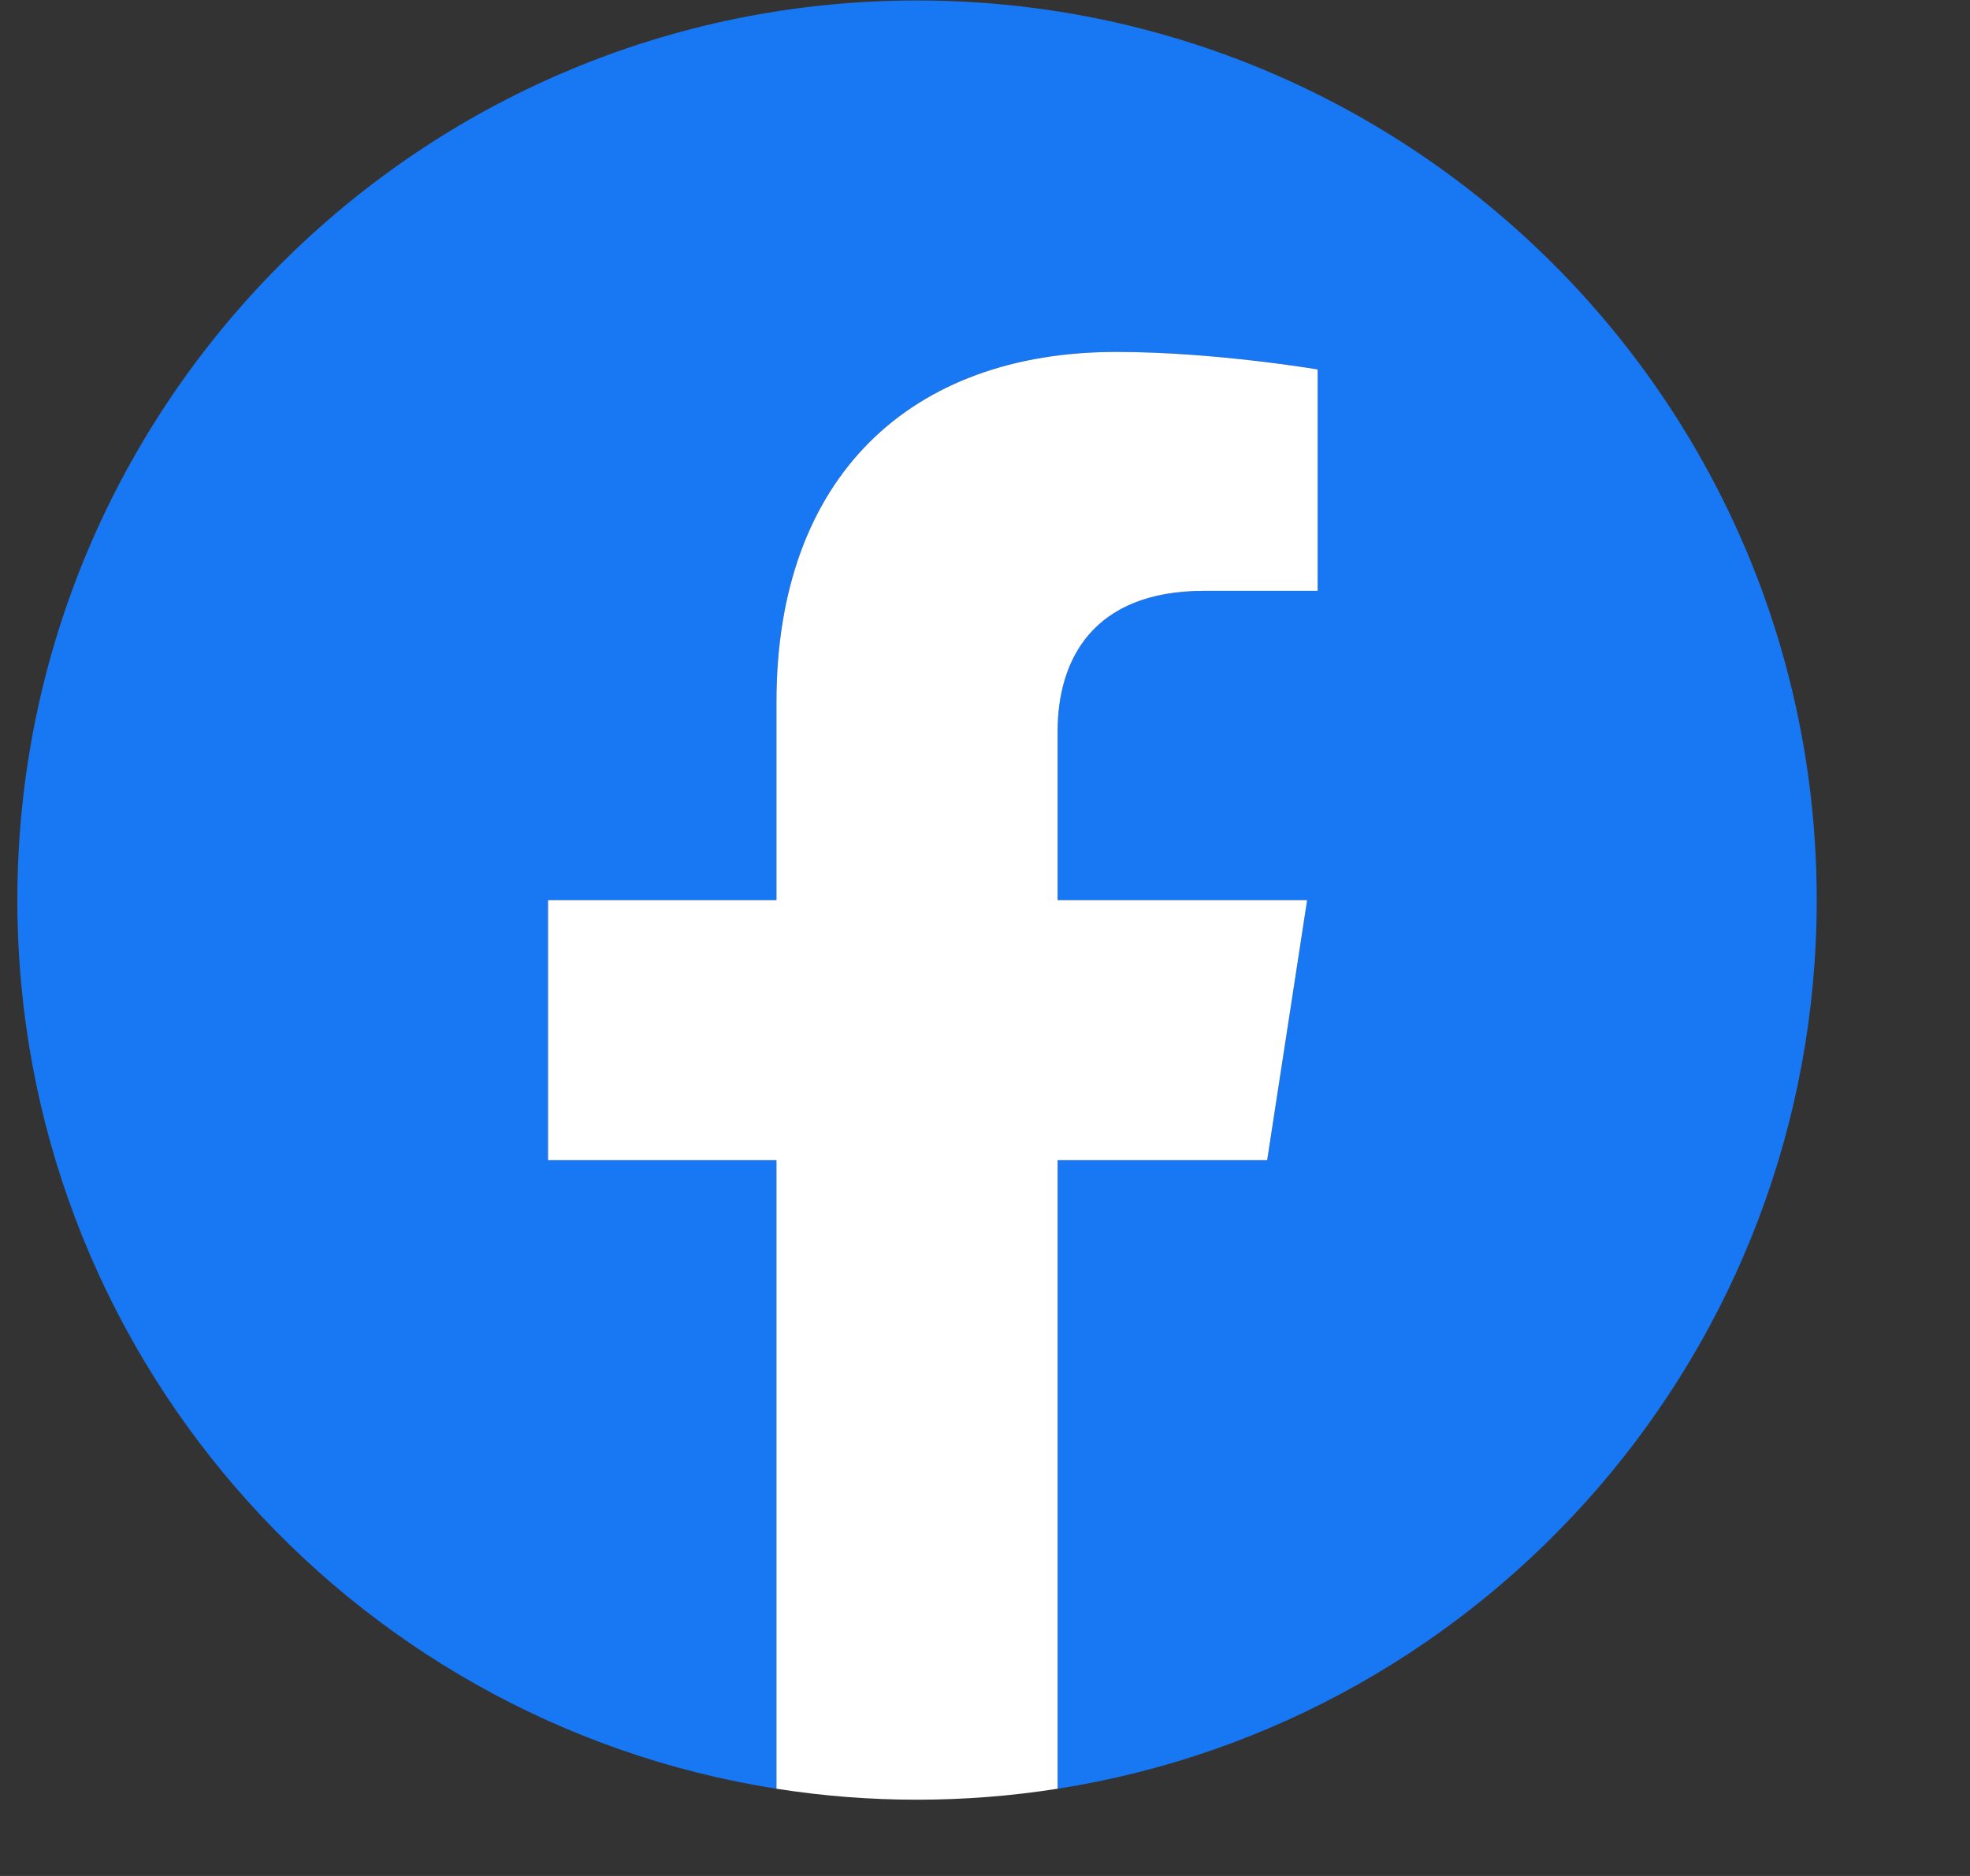
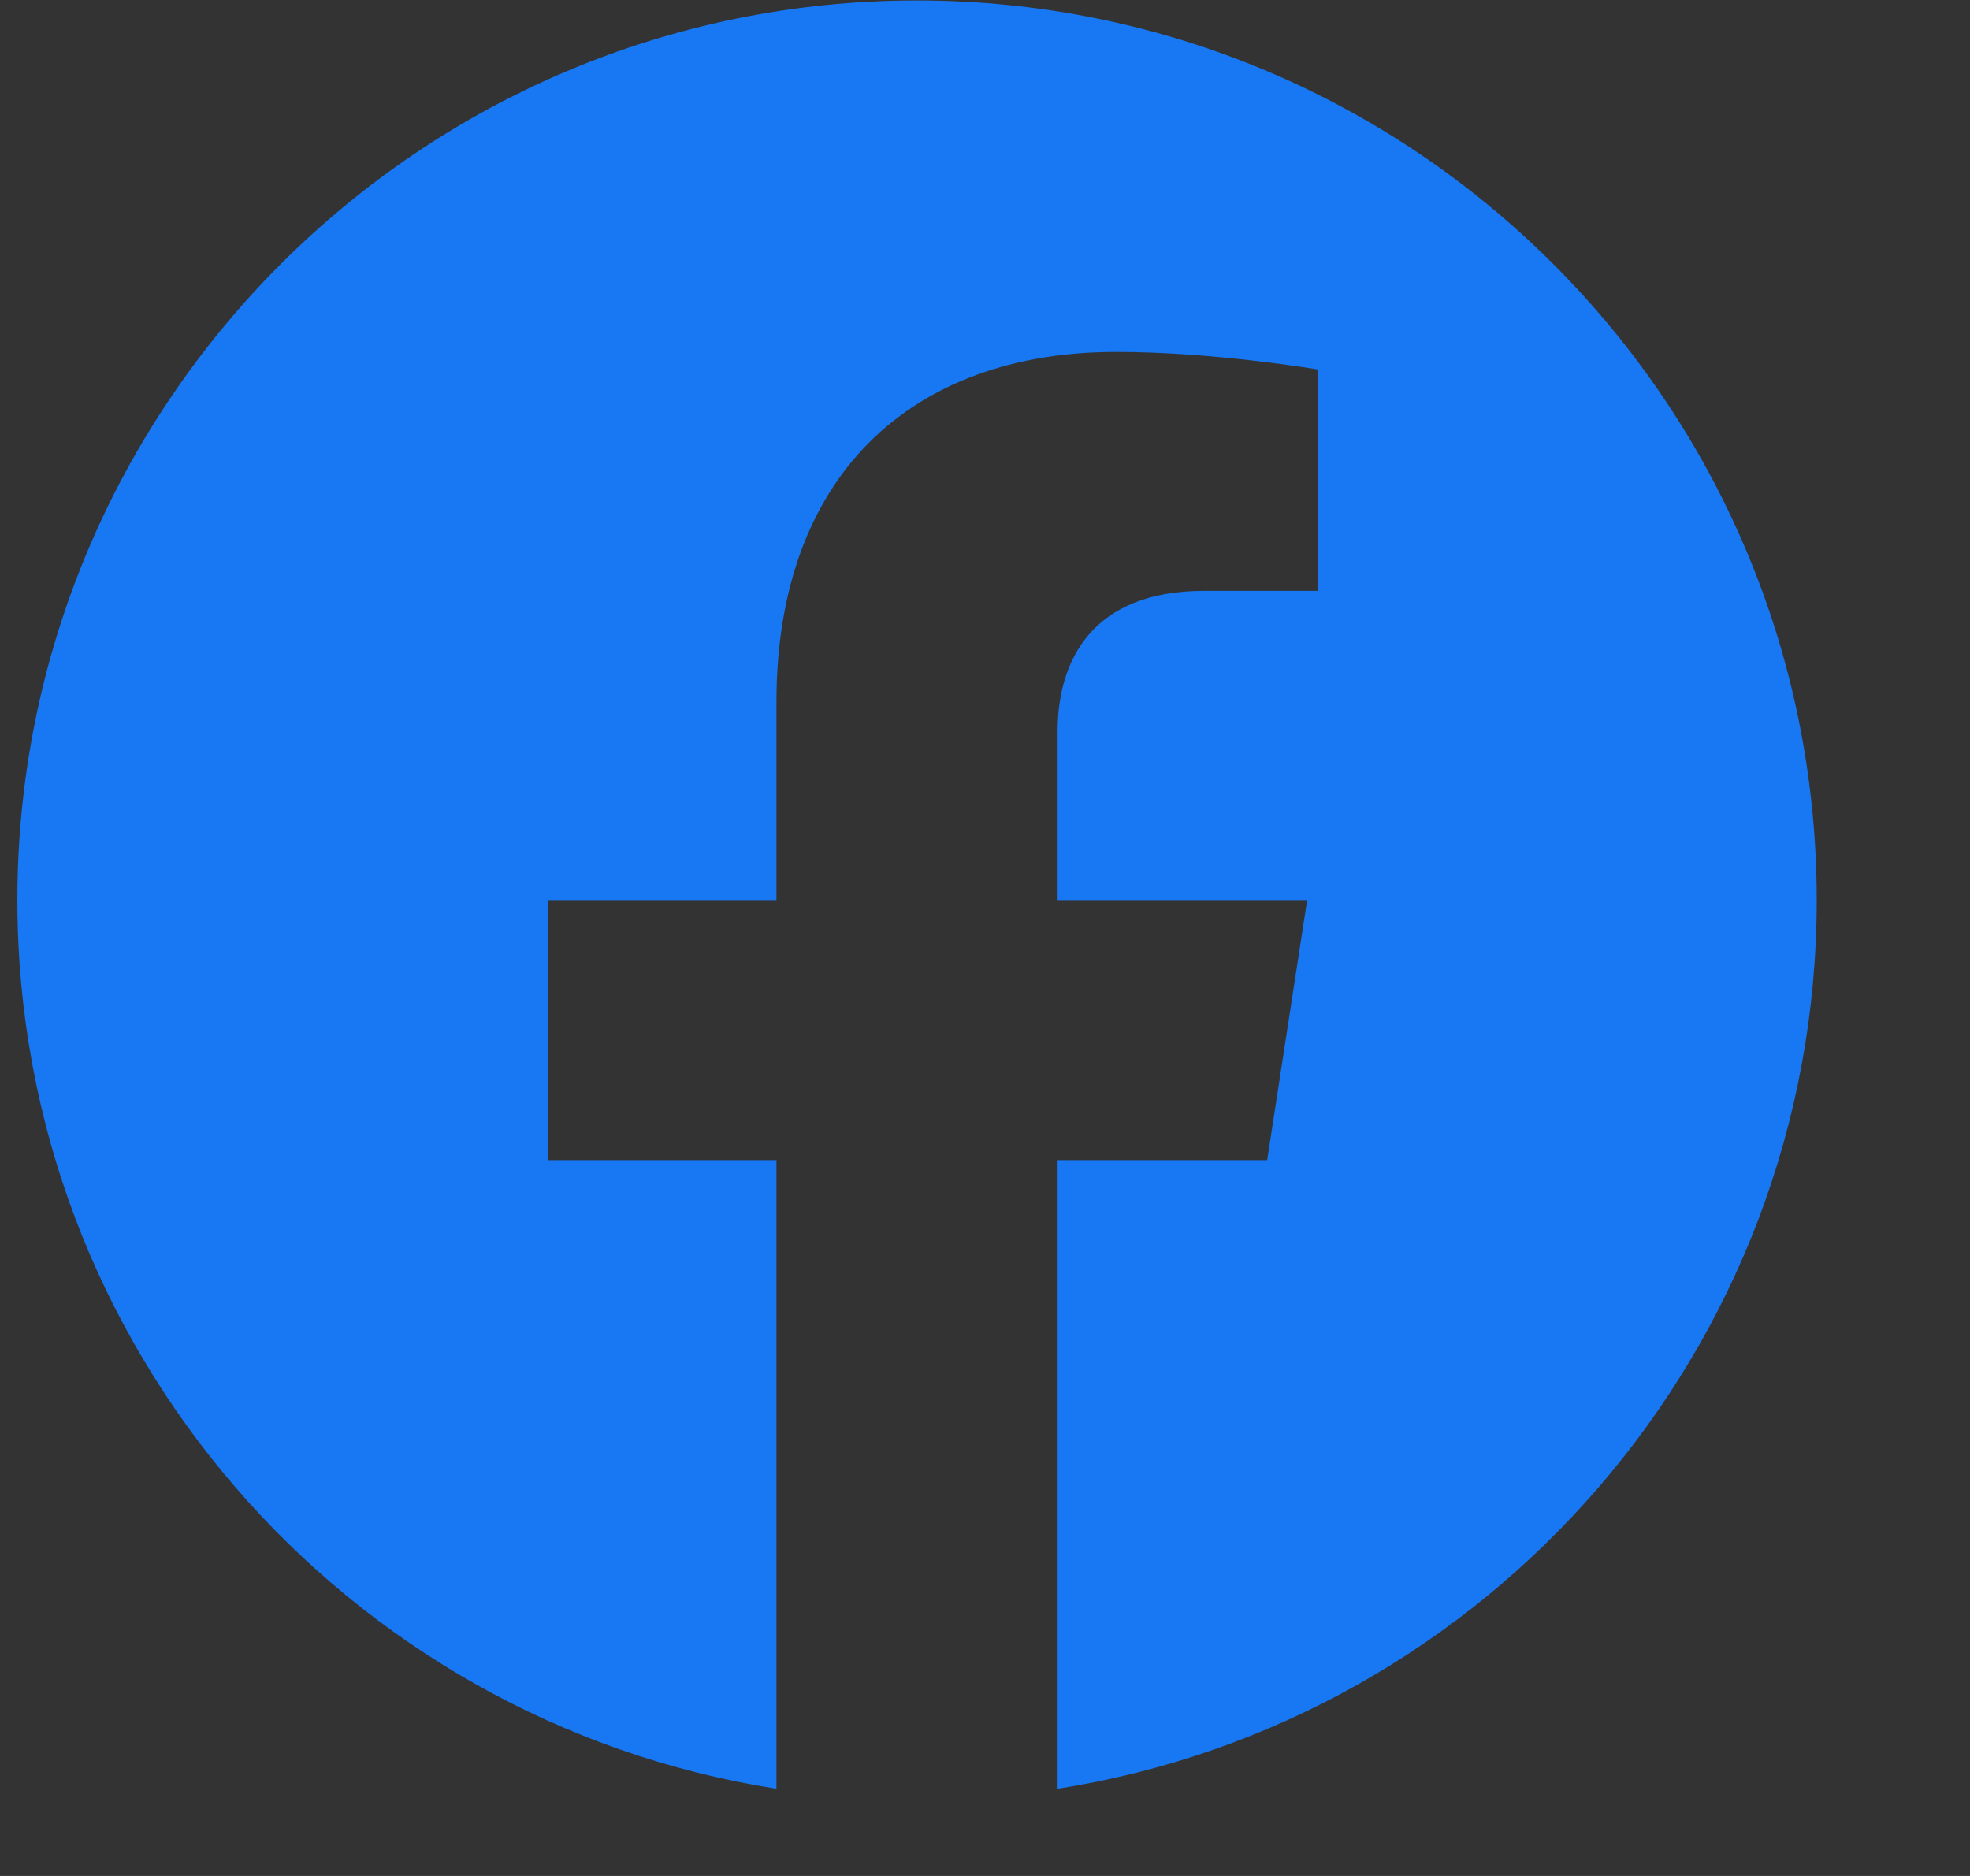
<svg xmlns="http://www.w3.org/2000/svg" width="21" height="20" viewBox="0 0 21 20" fill="none">
  <rect x="0" y="0" width="21" height="20" fill="#333333" stroke="none" />
  <path d="M19.366 9.596C19.366 4.299 15.072 0.005 9.775 0.005C4.479 0.005 0.185 4.299 0.185 9.596C0.185 14.383 3.692 18.351 8.277 19.07V12.368H5.842V9.596H8.277V7.483C8.277 5.079 9.709 3.752 11.899 3.752C12.949 3.752 14.046 3.939 14.046 3.939V6.299H12.837C11.645 6.299 11.274 7.038 11.274 7.797V9.596H13.934L13.508 12.368H11.274V19.07C15.859 18.351 19.366 14.383 19.366 9.596Z" fill="#1877F2" />
-   <path d="M13.508 12.368L13.934 9.596H11.274V7.797C11.274 7.039 11.645 6.299 12.837 6.299H14.046V3.939C14.046 3.939 12.949 3.752 11.899 3.752C9.709 3.752 8.277 5.08 8.277 7.483V9.596H5.842V12.368H8.277V19.07C8.773 19.148 9.274 19.187 9.775 19.187C10.277 19.187 10.778 19.148 11.274 19.07V12.368H13.508Z" fill="white" />
</svg>